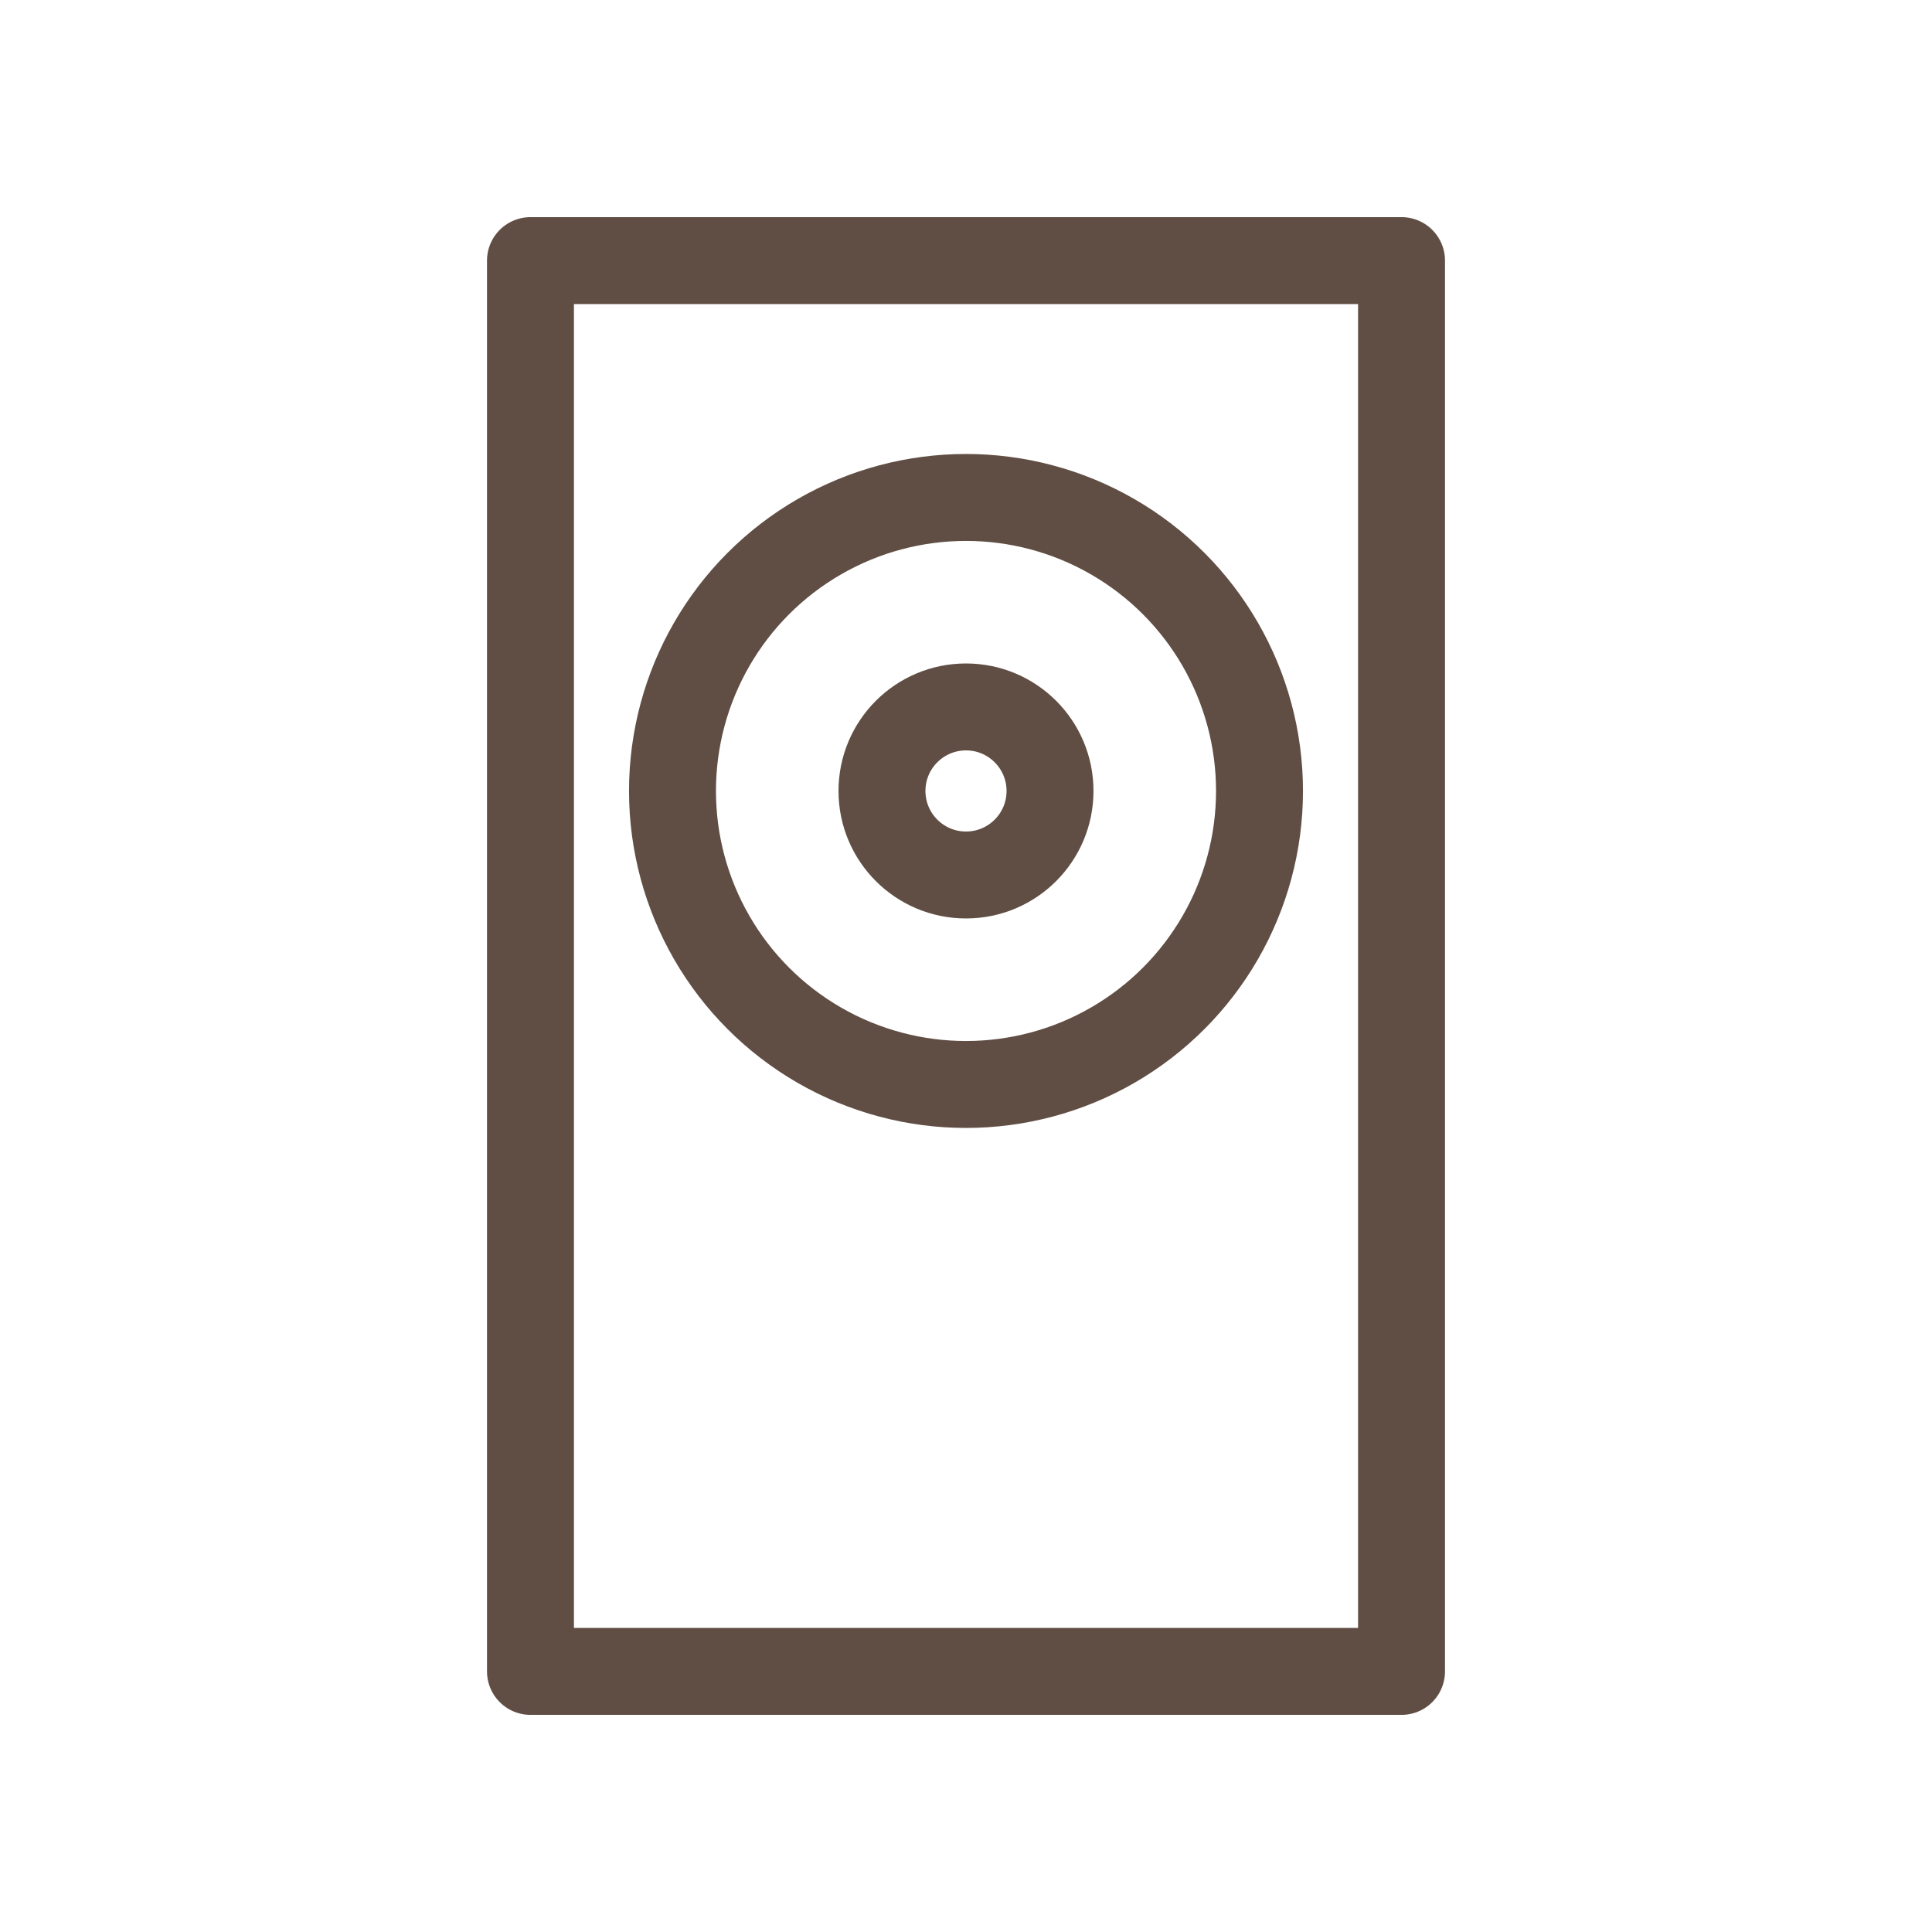
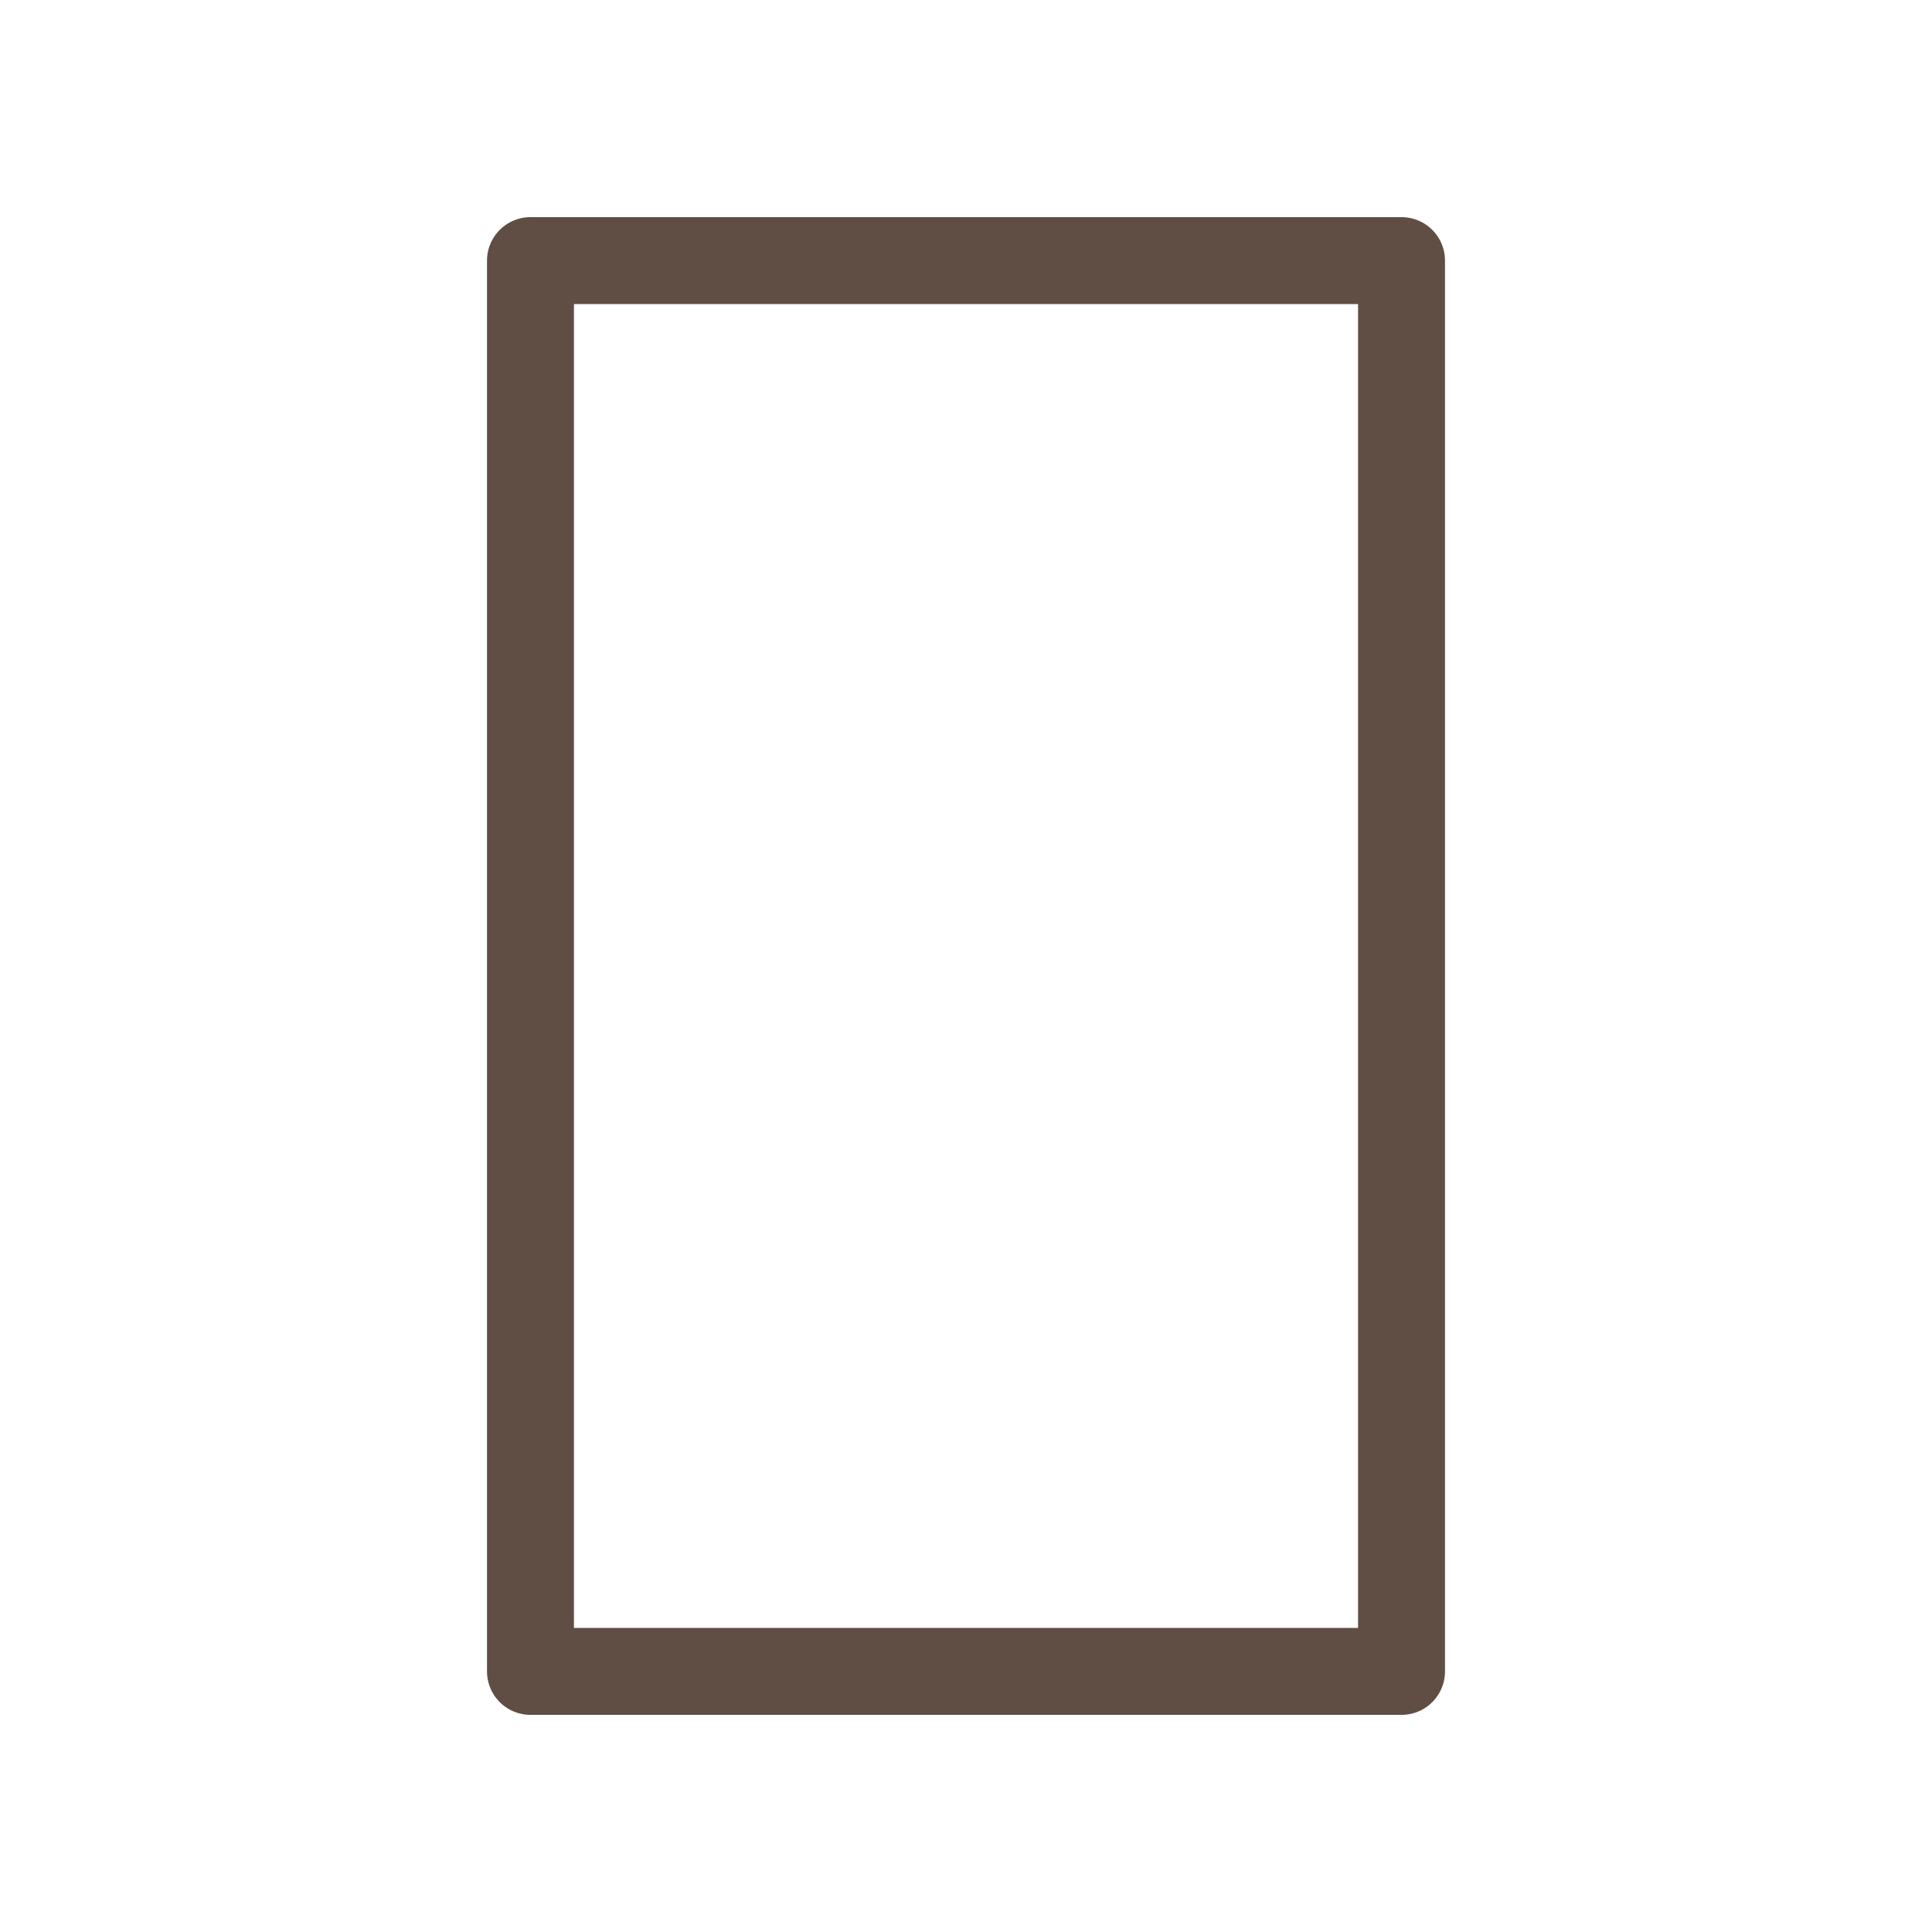
<svg xmlns="http://www.w3.org/2000/svg" id="Layer_1" data-name="Layer 1" viewBox="0 0 100 100">
  <defs>
    <style>.cls-1{fill:none;stroke:#604e44;stroke-linejoin:round;stroke-width:4.5px;}</style>
  </defs>
  <polygon class="cls-1" points="72.543 50 72.543 13.489 27.457 13.489 27.457 86.511 60.483 86.511 72.543 86.511 72.543 50" />
-   <circle class="cls-1" cx="50" cy="40.94" r="15.192" />
-   <circle class="cls-1" cx="50" cy="40.94" r="4.349" />
</svg>